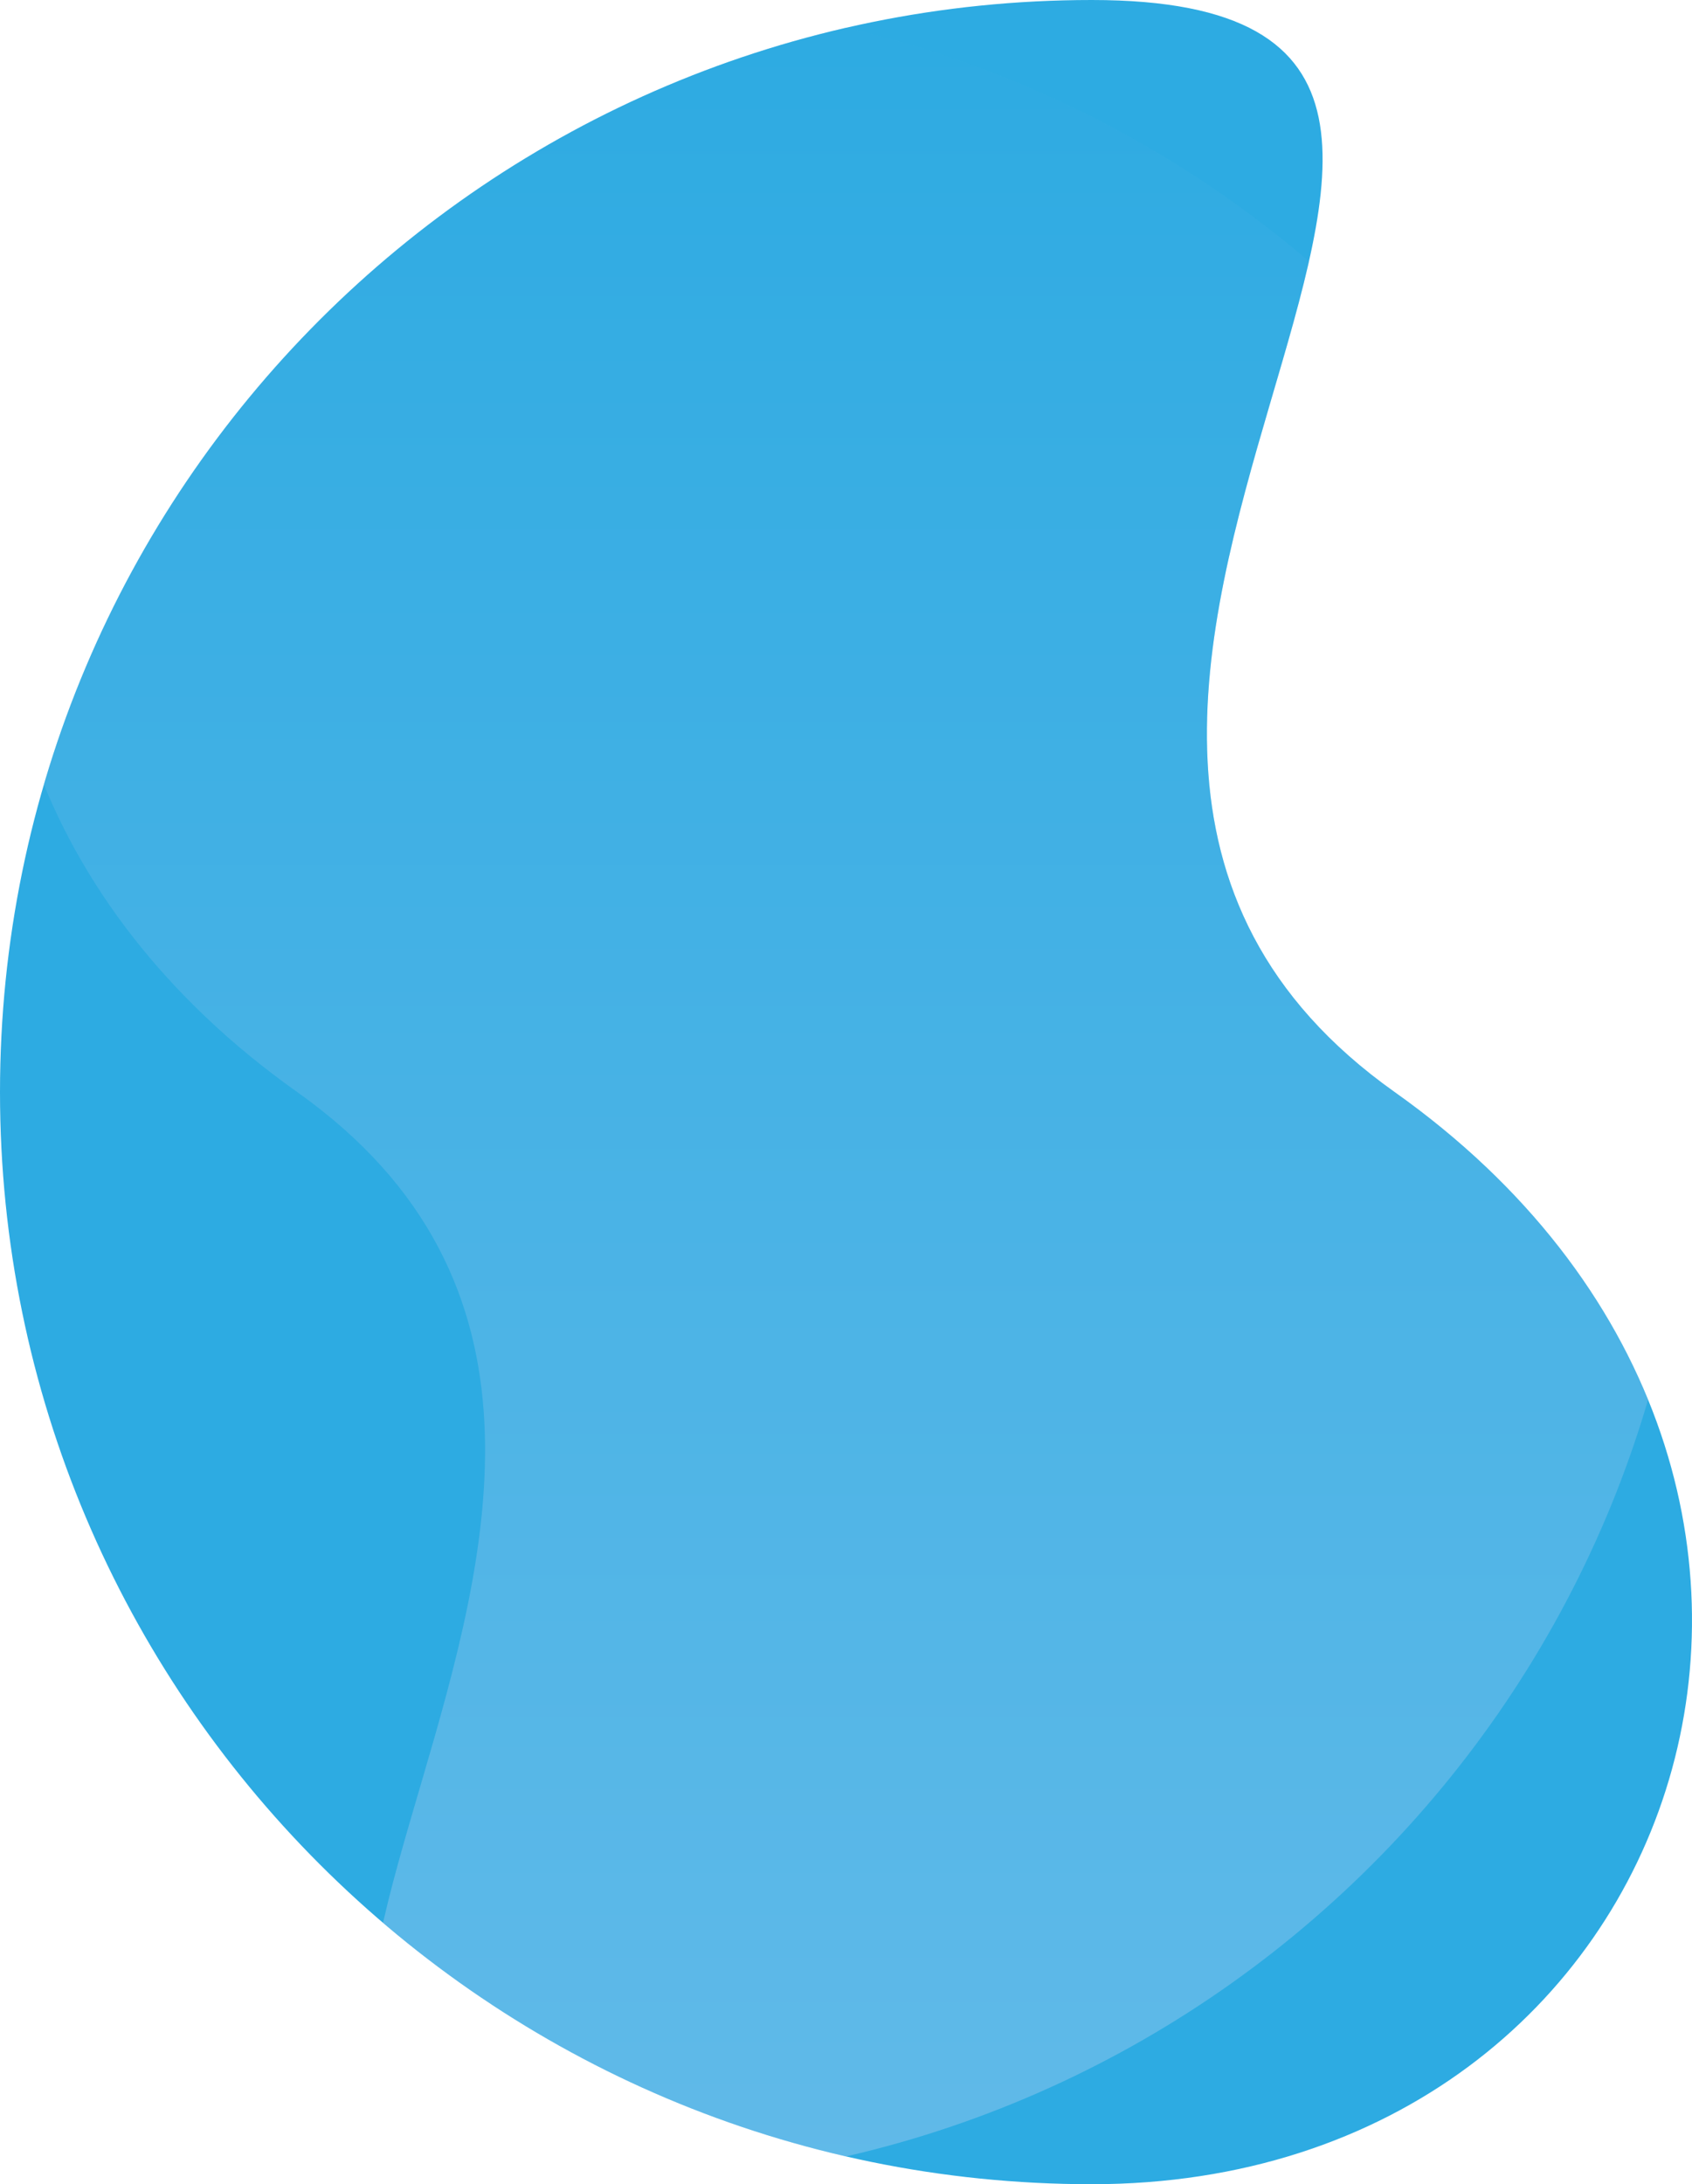
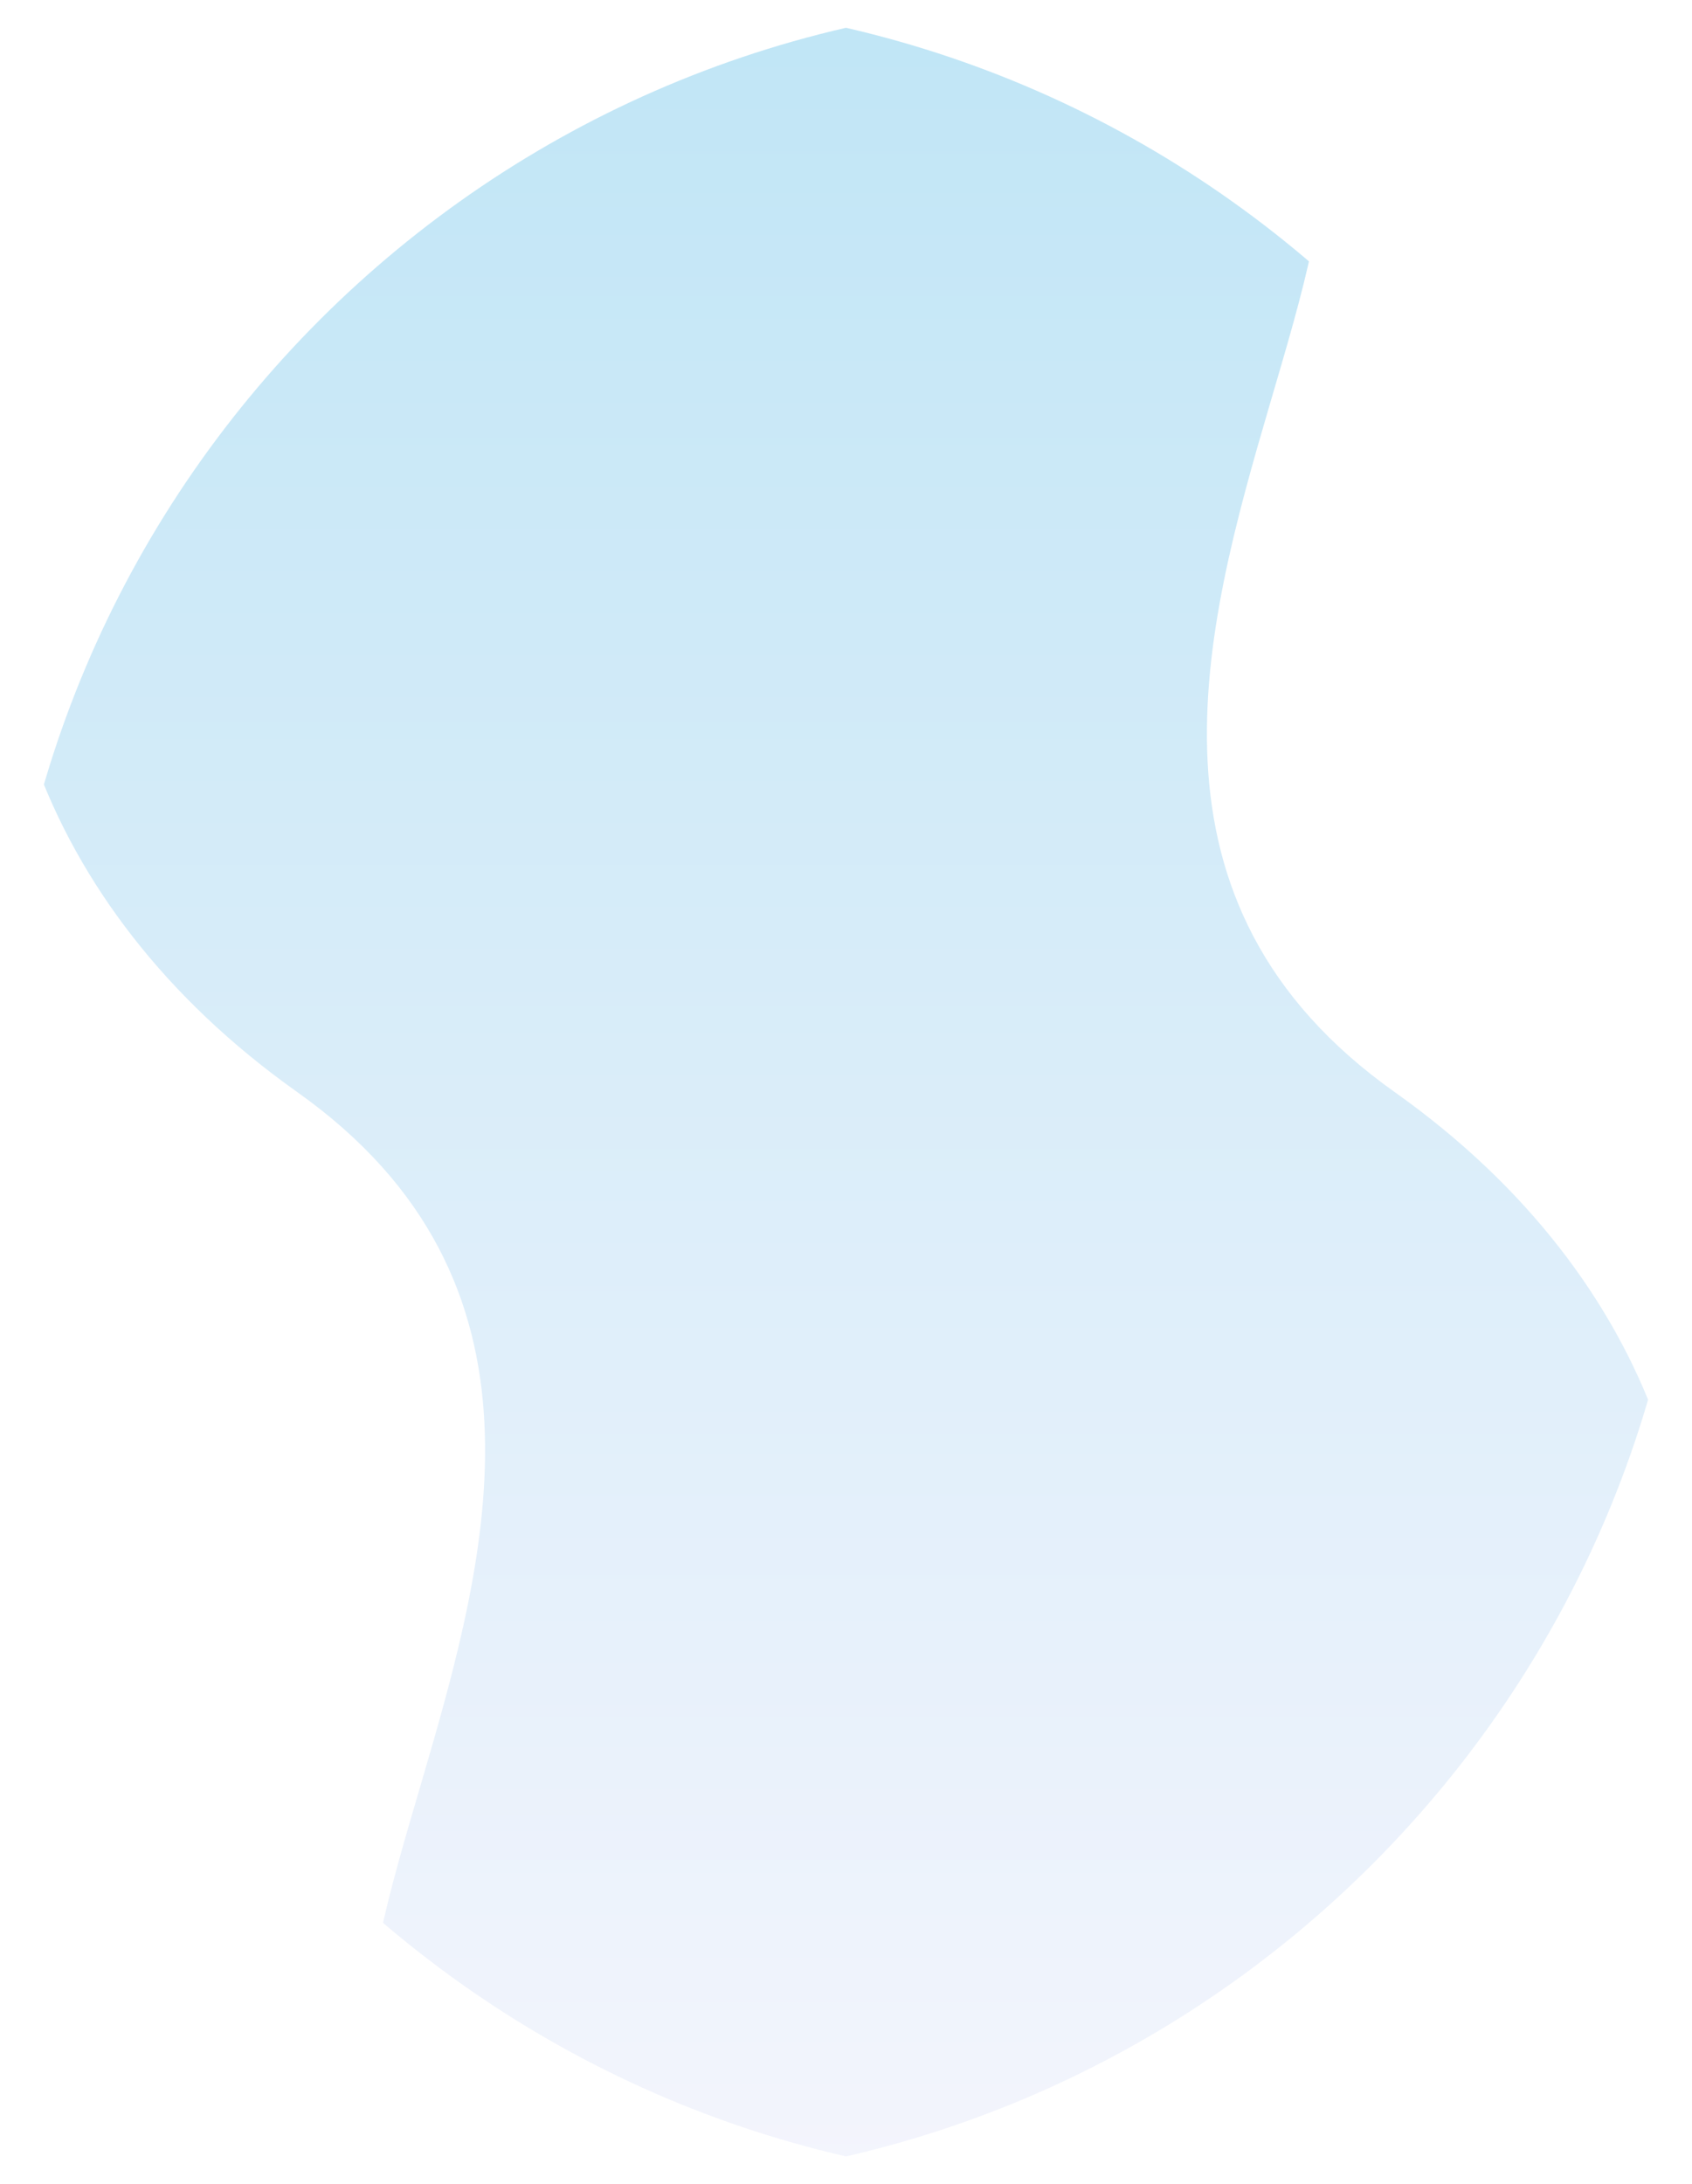
<svg xmlns="http://www.w3.org/2000/svg" height="638.601" viewBox="0 0 494.836 638.601" width="494.836">
  <clipPath id="a">
    <path d="m319.3 0c176.345 0-67.066 208.923 88.593 319.3s87.752 319.3-88.593 319.3-319.3-142.955-319.3-319.3 142.956-319.3 319.3-319.3z" transform="translate(297.858 1341)" />
  </clipPath>
  <linearGradient id="b" gradientUnits="objectBoundingBox" x1=".5" x2=".5" y2="1">
    <stop offset="0" stop-color="#dddff9" />
    <stop offset="1" stop-color="#2DABE2" />
  </linearGradient>
-   <path d="m319.3 0c176.345 0-67.066 208.923 88.593 319.3s87.752 319.3-88.593 319.3-319.3-142.955-319.3-319.3 142.956-319.3 319.3-319.3z" fill="#2DABE2" />
  <g clip-path="url(#a)" transform="translate(-297.858 -1341)">
    <path d="m319.3 0c176.345 0-67.066 208.923 88.593 319.3s87.752 319.3-88.593 319.3-319.3-142.955-319.3-319.3 142.956-319.3 319.3-319.3z" fill="url(#b)" opacity=".3" transform="matrix(-1 0 0 -1 792.694 1979.601)" />
  </g>
</svg>